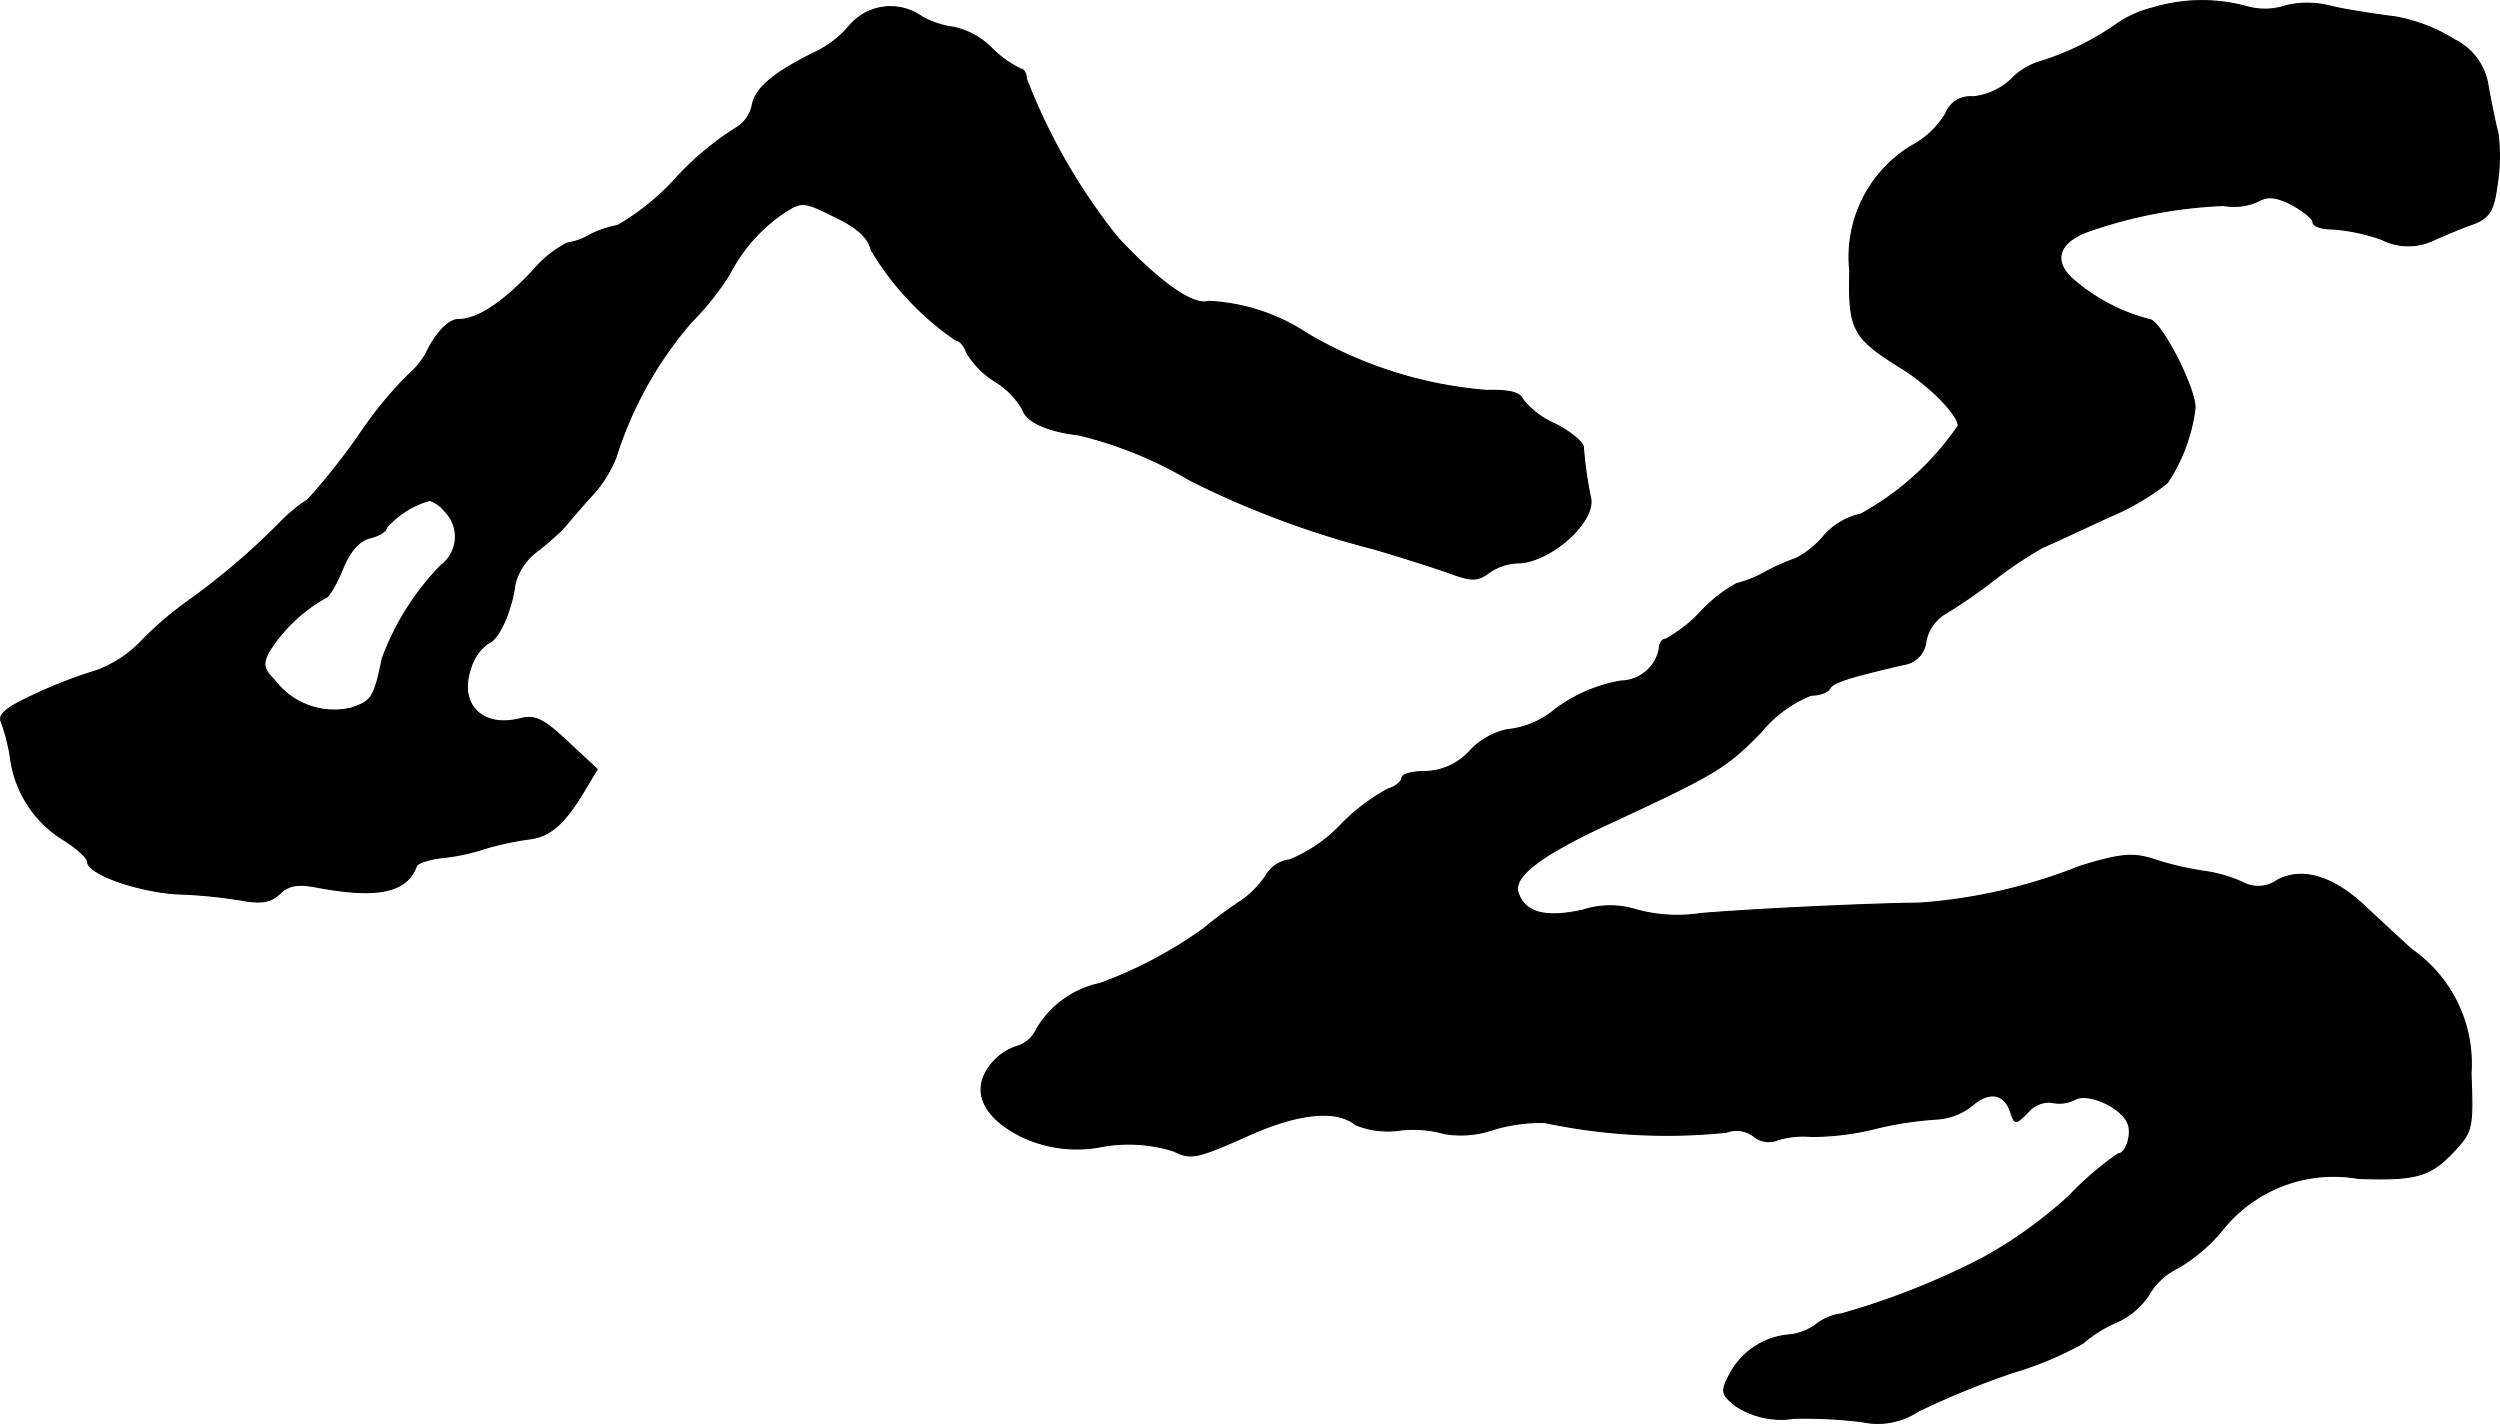
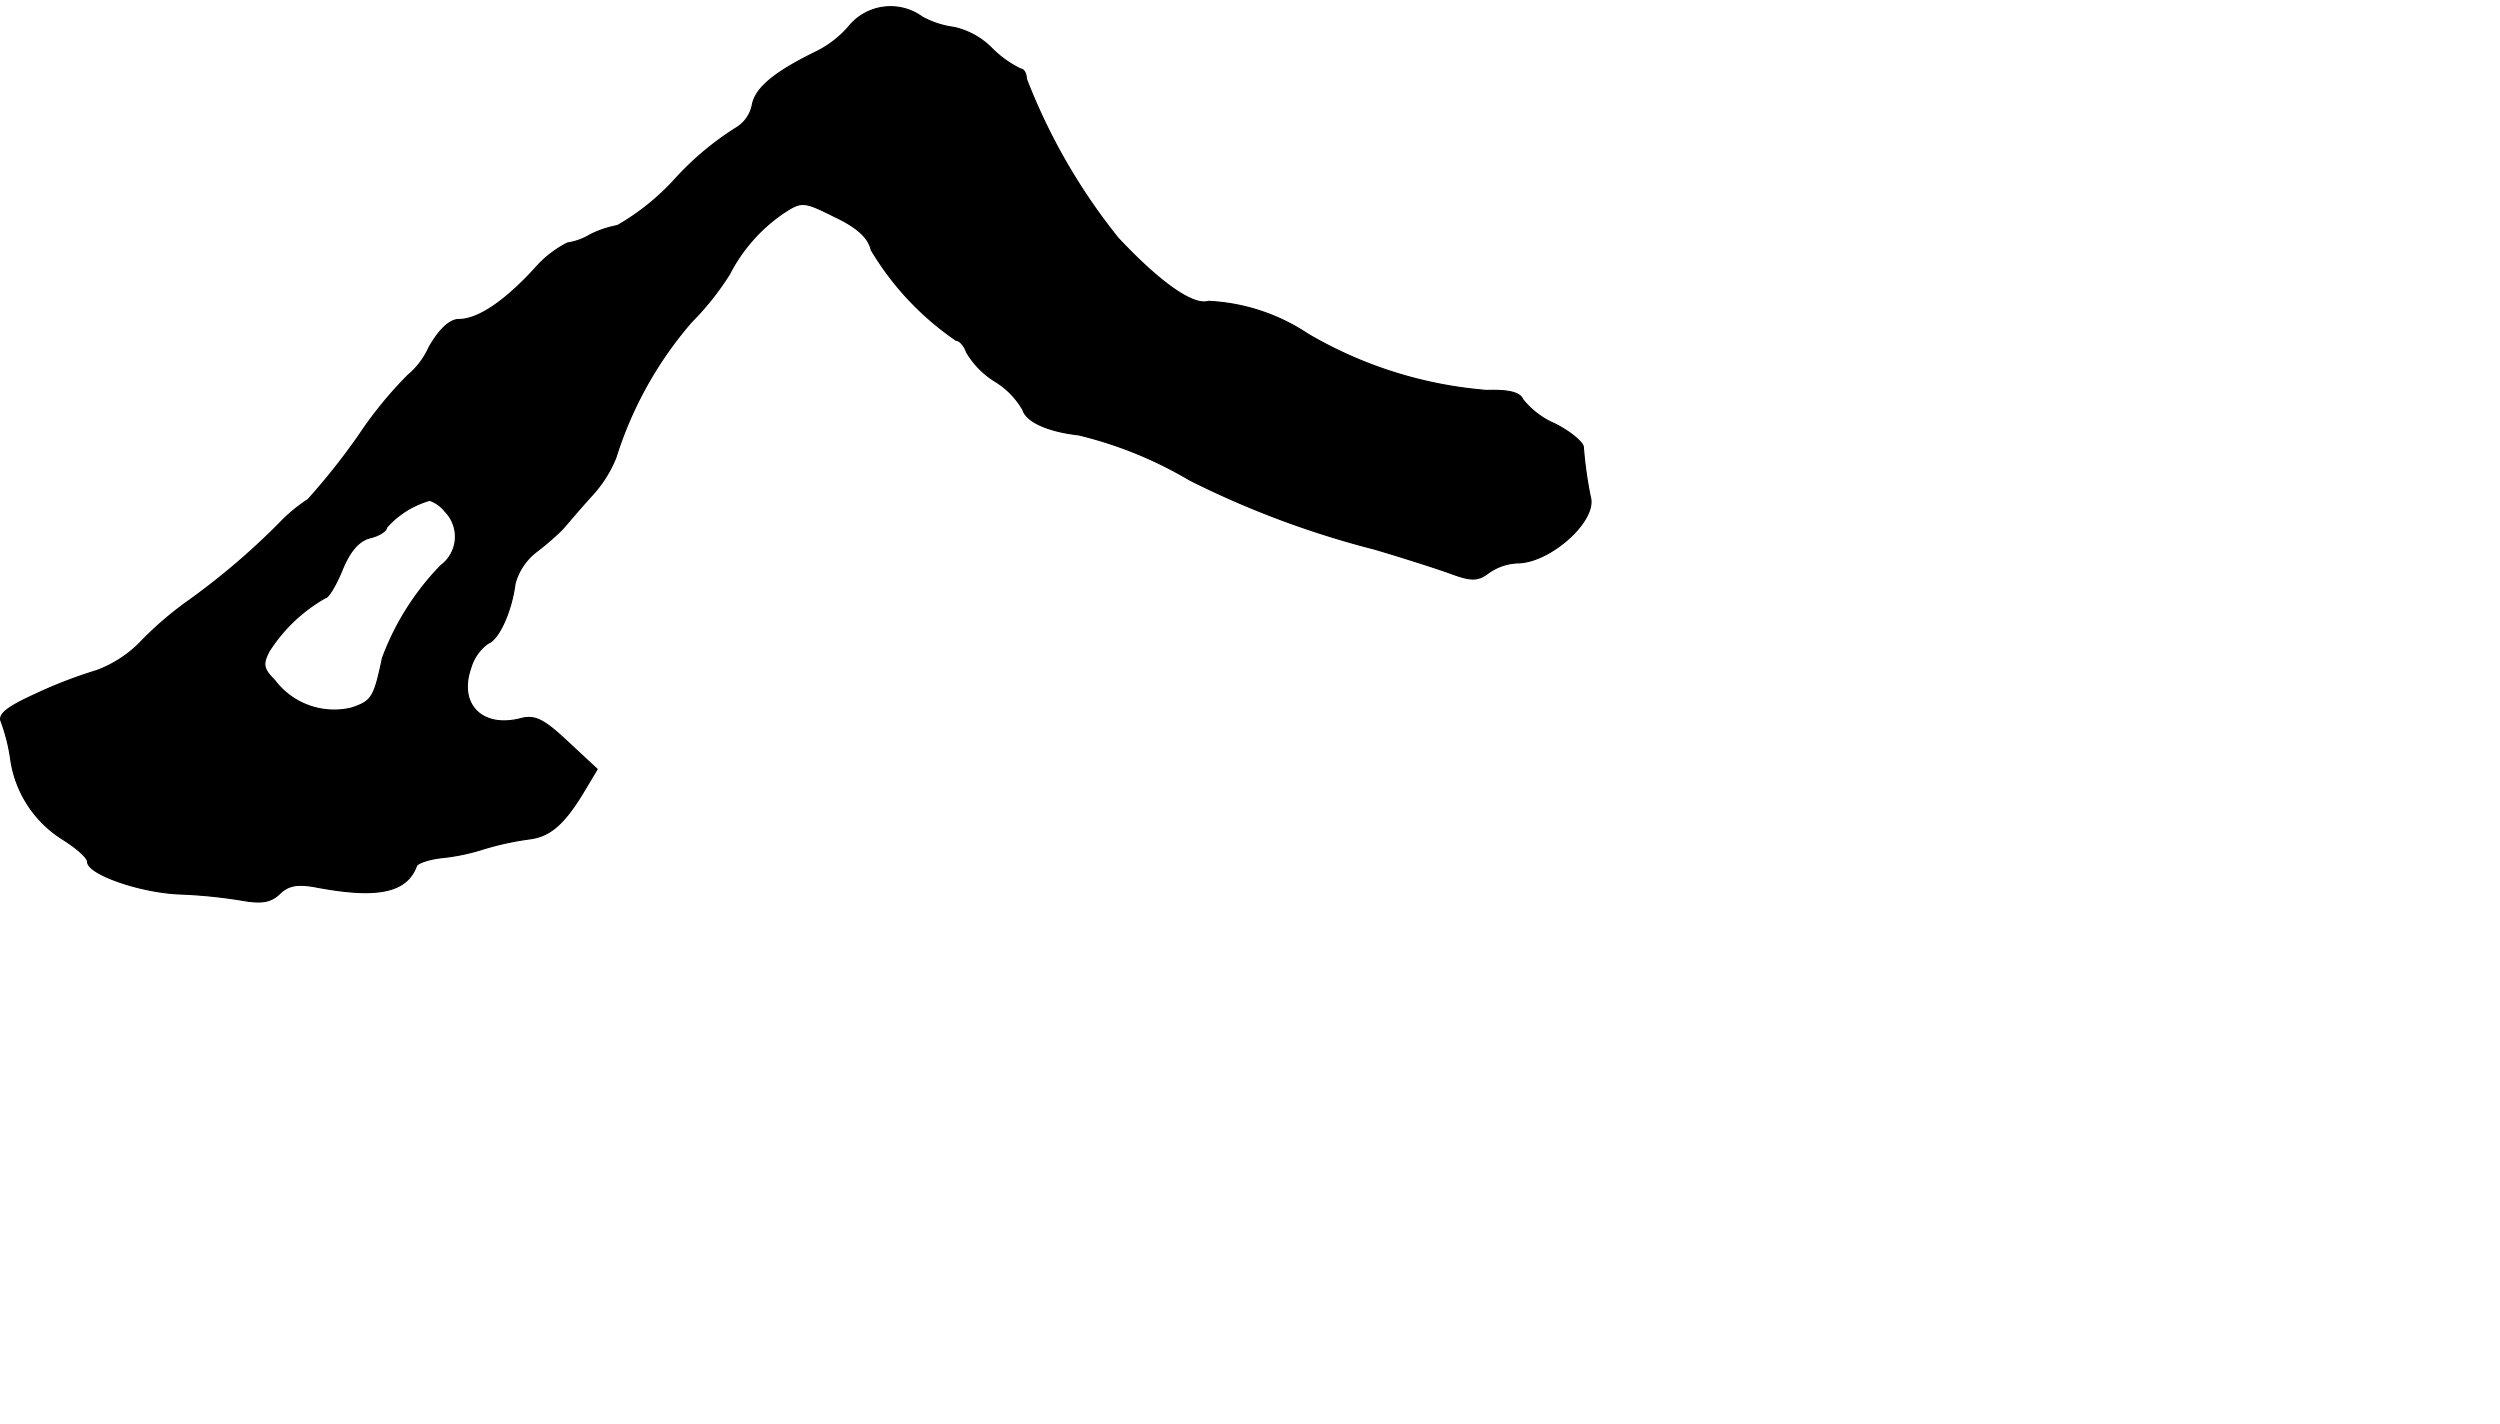
<svg xmlns="http://www.w3.org/2000/svg" version="1.1" width="7.681mm" height="4.375mm" viewBox="0 0 21.774 12.401">
  <defs>
    <style type="text/css">
      .a {
        stroke: #000;
        stroke-linecap: round;
        stroke-linejoin: round;
        stroke-width: 0.01px;
      }
    </style>
  </defs>
-   <path class="a" d="M18.751.068a.954.954,0,0,0-.303.133,2.411,2.411,0,0,1-.69.339A.568.568,0,0,0,17.516.692a.573.573,0,0,1-.333.151.227.227,0,0,0-.236.145.771.771,0,0,1-.303.285,1.132,1.132,0,0,0-.533,1.084c-.012.509.024.581.43.836.26.157.515.418.515.515a2.471,2.471,0,0,1-.848.769.603.603,0,0,0-.321.188.78.78,0,0,1-.248.2,1.717,1.717,0,0,0-.26.115,1.023,1.023,0,0,1-.254.103,1.235,1.235,0,0,0-.309.242,1.235,1.235,0,0,1-.309.242c-.03,0-.055.036-.055.085a.347.347,0,0,1-.333.279,1.335,1.335,0,0,0-.575.248.767.767,0,0,1-.418.176.629.629,0,0,0-.321.182.538.538,0,0,1-.388.182c-.115,0-.206.024-.206.055s-.055.079-.121.097A1.719,1.719,0,0,0,11.683,7.179a1.287,1.287,0,0,1-.448.309.282.282,0,0,0-.206.133.815.815,0,0,1-.254.248,3.494,3.494,0,0,0-.291.218,3.759,3.759,0,0,1-.902.478.84.84,0,0,0-.551.394.28.28,0,0,1-.182.157.475.475,0,0,0-.242.188c-.145.212-.03.436.291.594a1.115,1.115,0,0,0,.709.085,1.308,1.308,0,0,1,.618.042c.145.073.2.061.612-.121.46-.212.8-.248.969-.109a.741.741,0,0,0,.382.048.995.995,0,0,1,.394.03.86.86,0,0,0,.424-.036,1.435,1.435,0,0,1,.448-.061,5.135,5.135,0,0,0,1.581.085.25.25,0,0,1,.242.036.203.203,0,0,0,.206.03.773.773,0,0,1,.291-.03,2.275,2.275,0,0,0,.575-.073,3.106,3.106,0,0,1,.533-.079.547.547,0,0,0,.291-.115c.151-.133.285-.109.339.055.036.109.042.109.151,0a.239.239,0,0,1,.206-.085.297.297,0,0,0,.2-.024c.115-.067.412.067.466.212.036.091-.018.26-.085.26a2.75,2.75,0,0,0-.43.369,3.899,3.899,0,0,1-.751.539A6.512,6.512,0,0,1,16.038,11.443a.444.444,0,0,0-.218.091.487.487,0,0,1-.224.091.643.643,0,0,0-.521.327c-.091.17-.085.188.042.291a.719.719,0,0,0,.509.109,4.089,4.089,0,0,1,.594.03.633.633,0,0,0,.485-.091,7.272,7.272,0,0,1,.83-.339,2.999,2.999,0,0,0,.606-.254,1.097,1.097,0,0,1,.291-.182.659.659,0,0,0,.285-.242.579.579,0,0,1,.248-.23,1.446,1.446,0,0,0,.406-.351,1.239,1.239,0,0,1,1.169-.43c.521.018.636-.018.86-.267.133-.145.139-.2.121-.648a1.211,1.211,0,0,0-.515-1.078c-.115-.103-.297-.273-.4-.369-.279-.267-.551-.351-.769-.236a.288.288,0,0,1-.309.018,1.232,1.232,0,0,0-.345-.097,2.615,2.615,0,0,1-.43-.103c-.176-.055-.279-.048-.636.061a4.66,4.66,0,0,1-1.393.321c-.497.006-1.49.055-1.908.091a1.369,1.369,0,0,1-.557-.03.764.764,0,0,0-.472,0c-.327.073-.503.024-.563-.145-.055-.139.176-.321.745-.588.981-.454,1.06-.503,1.369-.818a1.084,1.084,0,0,1,.436-.321c.073,0,.145-.024.164-.061.03-.055.2-.103.642-.206a.226.226,0,0,0,.194-.206.368.368,0,0,1,.176-.242,4.427,4.427,0,0,0,.412-.285,3.677,3.677,0,0,1,.424-.285c.085-.036.345-.157.581-.267a2.156,2.156,0,0,0,.509-.297,1.506,1.506,0,0,0,.242-.654c0-.182-.303-.769-.4-.769a1.629,1.629,0,0,1-.678-.363c-.164-.157-.103-.315.151-.406a4.044,4.044,0,0,1,1.175-.224A.518.518,0,0,0,19.654,1.758c.097-.055.164-.048.309.024.097.055.182.121.182.151,0,.036.079.061.176.061a1.622,1.622,0,0,1,.424.091.506.506,0,0,0,.448.006c.109-.048.267-.115.357-.145.133-.055.17-.115.2-.345a1.559,1.559,0,0,0,.006-.442c-.024-.091-.061-.273-.085-.406a.533.533,0,0,0-.291-.406,1.466,1.466,0,0,0-.515-.2C20.72.129,20.466.092,20.308.056A.796.796,0,0,0,19.908.05a.581.581,0,0,1-.345.006A1.475,1.475,0,0,0,18.751.068Z" />
  <path class="a" d="M7.407.214A.9.9,0,0,1,7.122.444c-.363.176-.539.315-.569.466a.301.301,0,0,1-.145.206,2.557,2.557,0,0,0-.521.436A2.074,2.074,0,0,1,5.378,1.964a.897.897,0,0,0-.236.079.539.539,0,0,1-.2.073.945.945,0,0,0-.285.224c-.267.291-.497.442-.66.442-.079,0-.17.085-.26.242a.668.668,0,0,1-.182.242,3.452,3.452,0,0,0-.43.527,5.841,5.841,0,0,1-.442.557,1.409,1.409,0,0,0-.254.212,6.203,6.203,0,0,1-.781.666,3.019,3.019,0,0,0-.406.345,1.037,1.037,0,0,1-.4.267,3.996,3.996,0,0,0-.521.2c-.267.121-.339.182-.309.248a1.602,1.602,0,0,1,.079.309.986.986,0,0,0,.46.715c.115.073.212.157.212.194,0,.103.436.26.787.279a4.334,4.334,0,0,1,.557.055c.17.03.248.018.327-.055.073-.073.151-.091.315-.061.539.103.793.048.878-.182.006-.024.109-.061.224-.073a1.786,1.786,0,0,0,.333-.067,2.508,2.508,0,0,1,.436-.097c.17-.024.291-.127.454-.394l.127-.212-.254-.236c-.206-.194-.285-.236-.406-.206-.339.091-.551-.121-.442-.436a.402.402,0,0,1,.151-.218c.097-.036.206-.285.236-.521a.52.52,0,0,1,.188-.279,2.448,2.448,0,0,0,.218-.188c.024-.024.139-.164.26-.297a1.078,1.078,0,0,0,.212-.333A3.321,3.321,0,0,1,6.02,2.806,2.424,2.424,0,0,0,6.353,2.388a1.443,1.443,0,0,1,.478-.539c.151-.097.17-.097.436.036.194.091.297.182.321.291a2.507,2.507,0,0,0,.739.787c.03,0,.073.048.091.103a.733.733,0,0,0,.248.254A.698.698,0,0,1,8.909,3.569c.03.103.218.188.485.218a3.496,3.496,0,0,1,.969.394,8.003,8.003,0,0,0,1.605.6c.248.073.551.17.666.212.182.067.236.067.333-.006a.47.47,0,0,1,.248-.085c.285,0,.697-.369.636-.575a3.607,3.607,0,0,1-.061-.436c-.006-.042-.115-.133-.248-.2a.724.724,0,0,1-.279-.212c-.024-.061-.121-.085-.315-.079a3.653,3.653,0,0,1-1.557-.491,1.703,1.703,0,0,0-.866-.285c-.133.042-.424-.164-.787-.551A5.216,5.216,0,0,1,8.939.686c0-.048-.024-.085-.048-.085a.91.91,0,0,1-.254-.182A.666.666,0,0,0,8.309.238.787.787,0,0,1,8.031.147.468.468,0,0,0,7.407.214ZM3.876,4.453a.313.313,0,0,1-.036.472,2.307,2.307,0,0,0-.509.806c-.073.345-.091.376-.273.436a.649.649,0,0,1-.666-.242c-.097-.097-.109-.139-.048-.254a1.394,1.394,0,0,1,.491-.466c.024,0,.091-.109.145-.242.067-.164.145-.254.242-.279.079-.018.145-.061.145-.091a.788.788,0,0,1,.376-.236A.293.293,0,0,1,3.876,4.453Z" />
</svg>